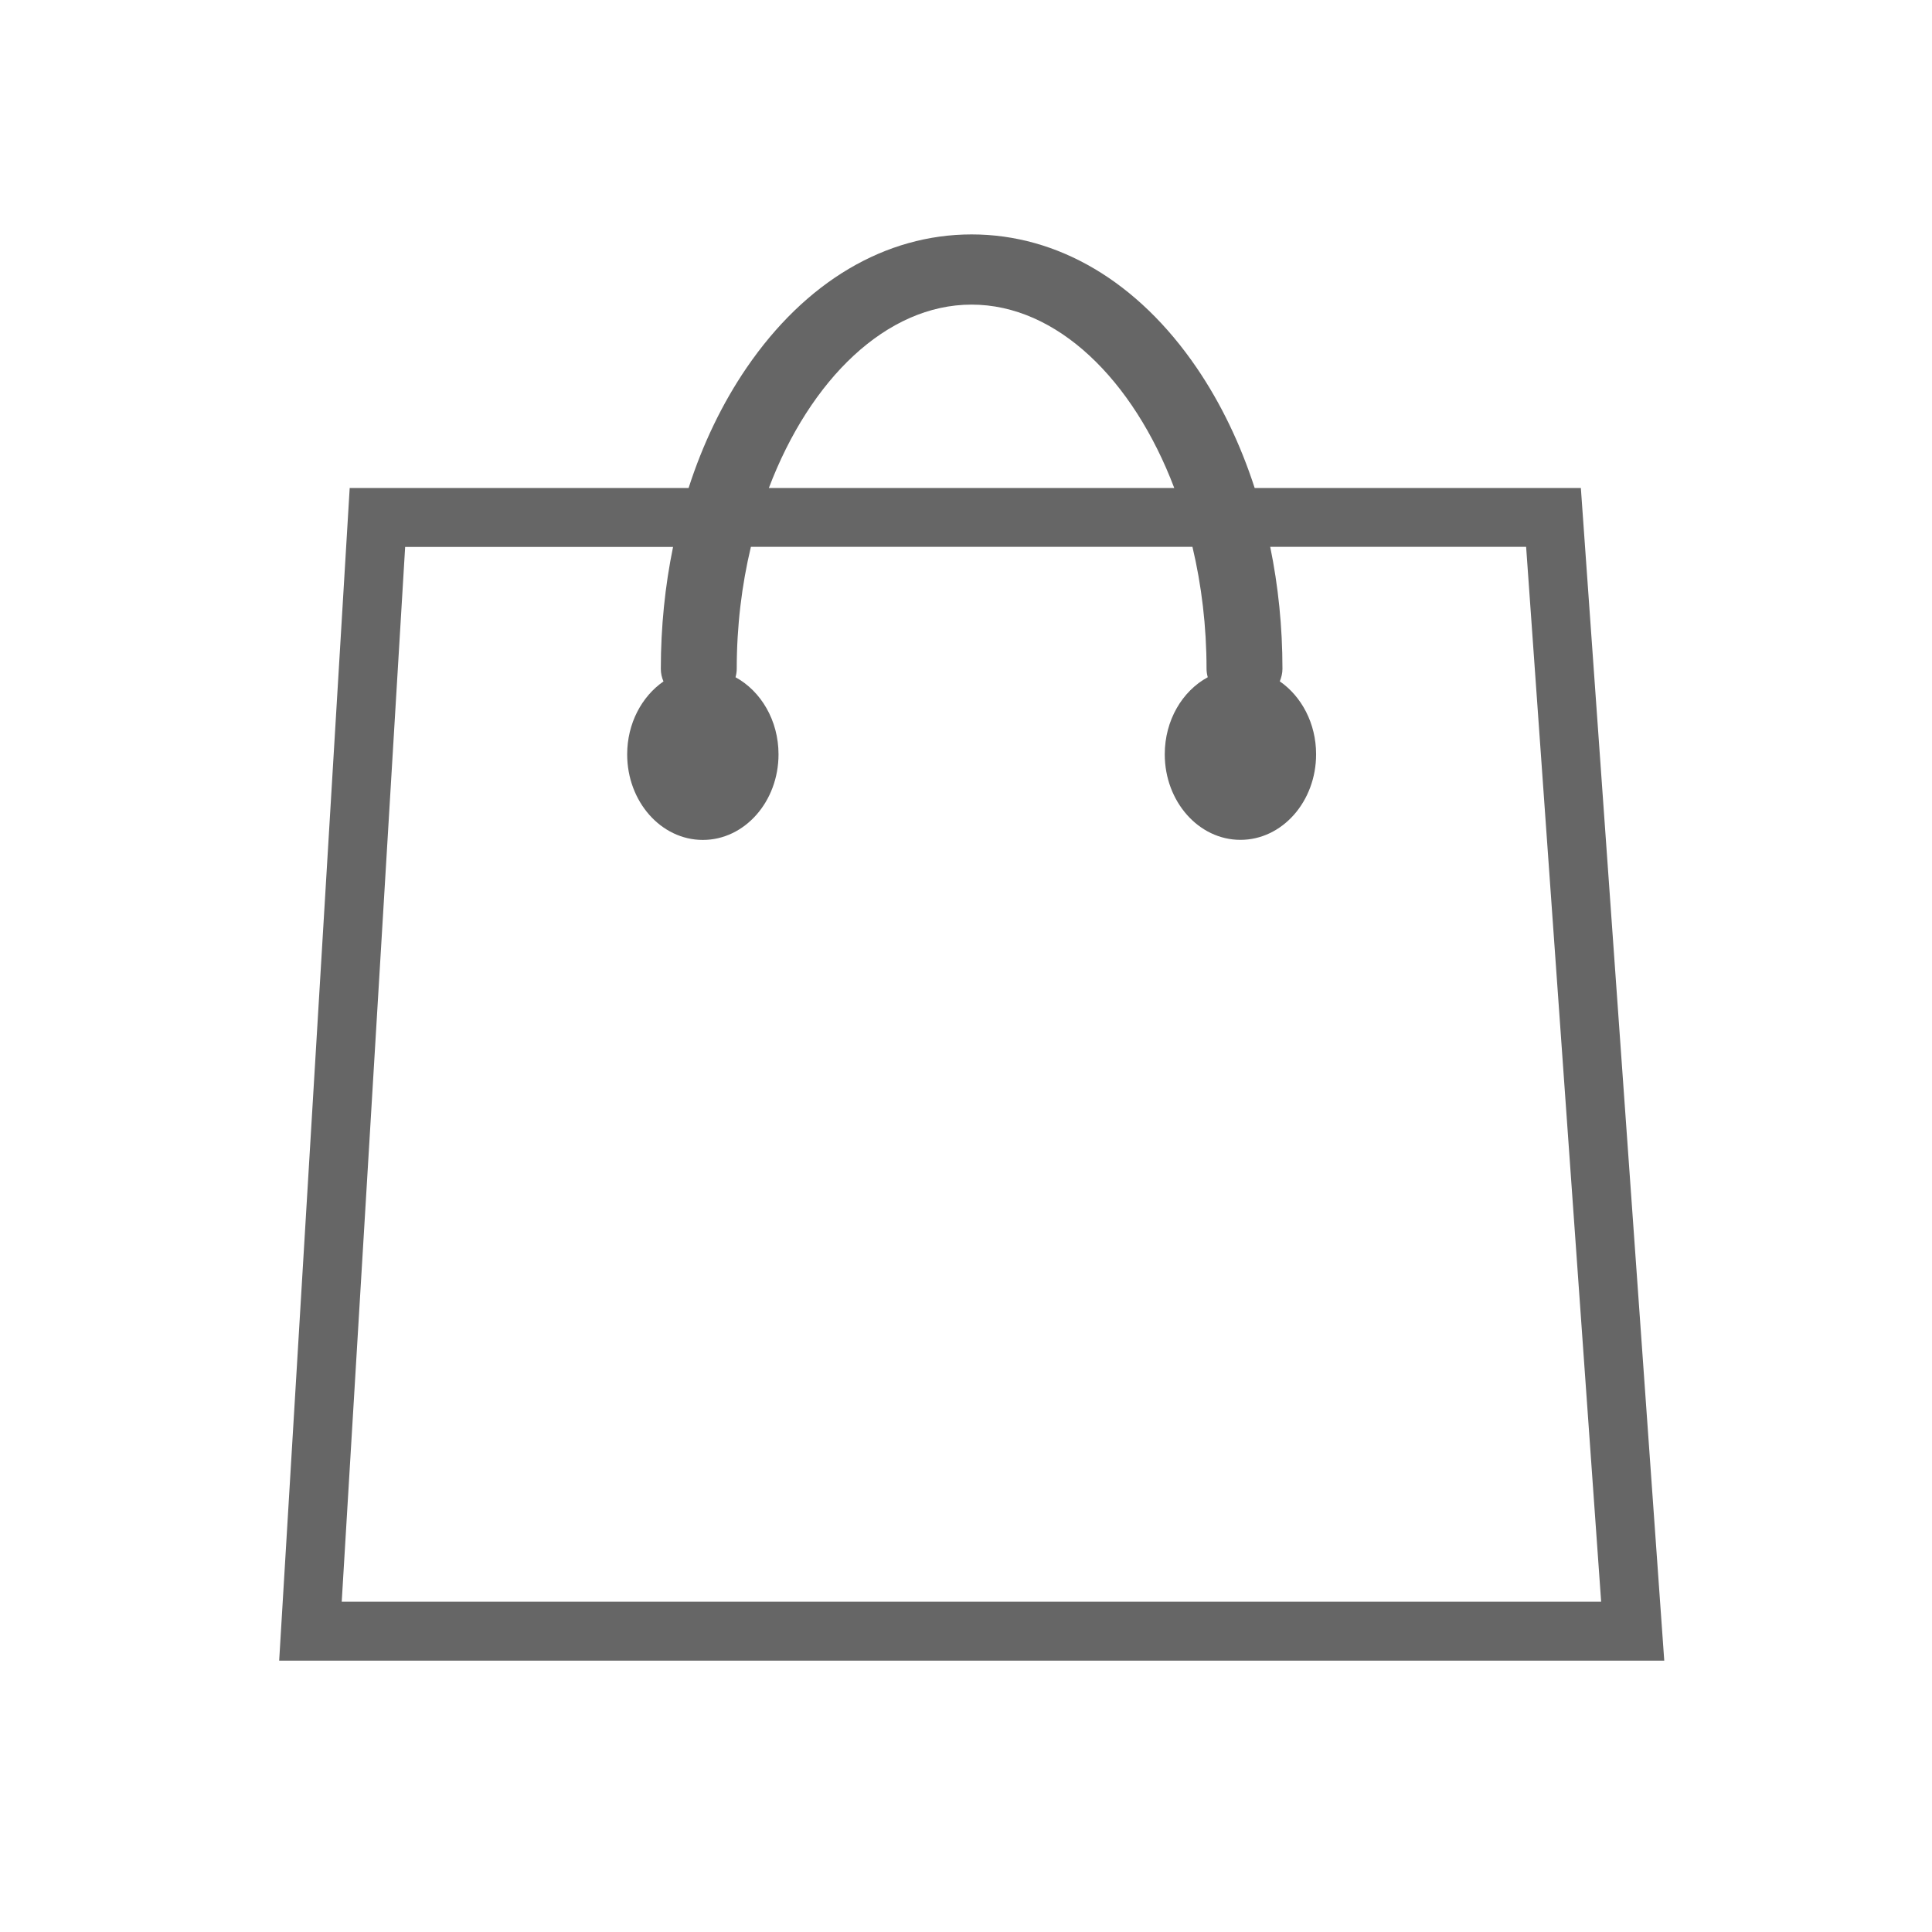
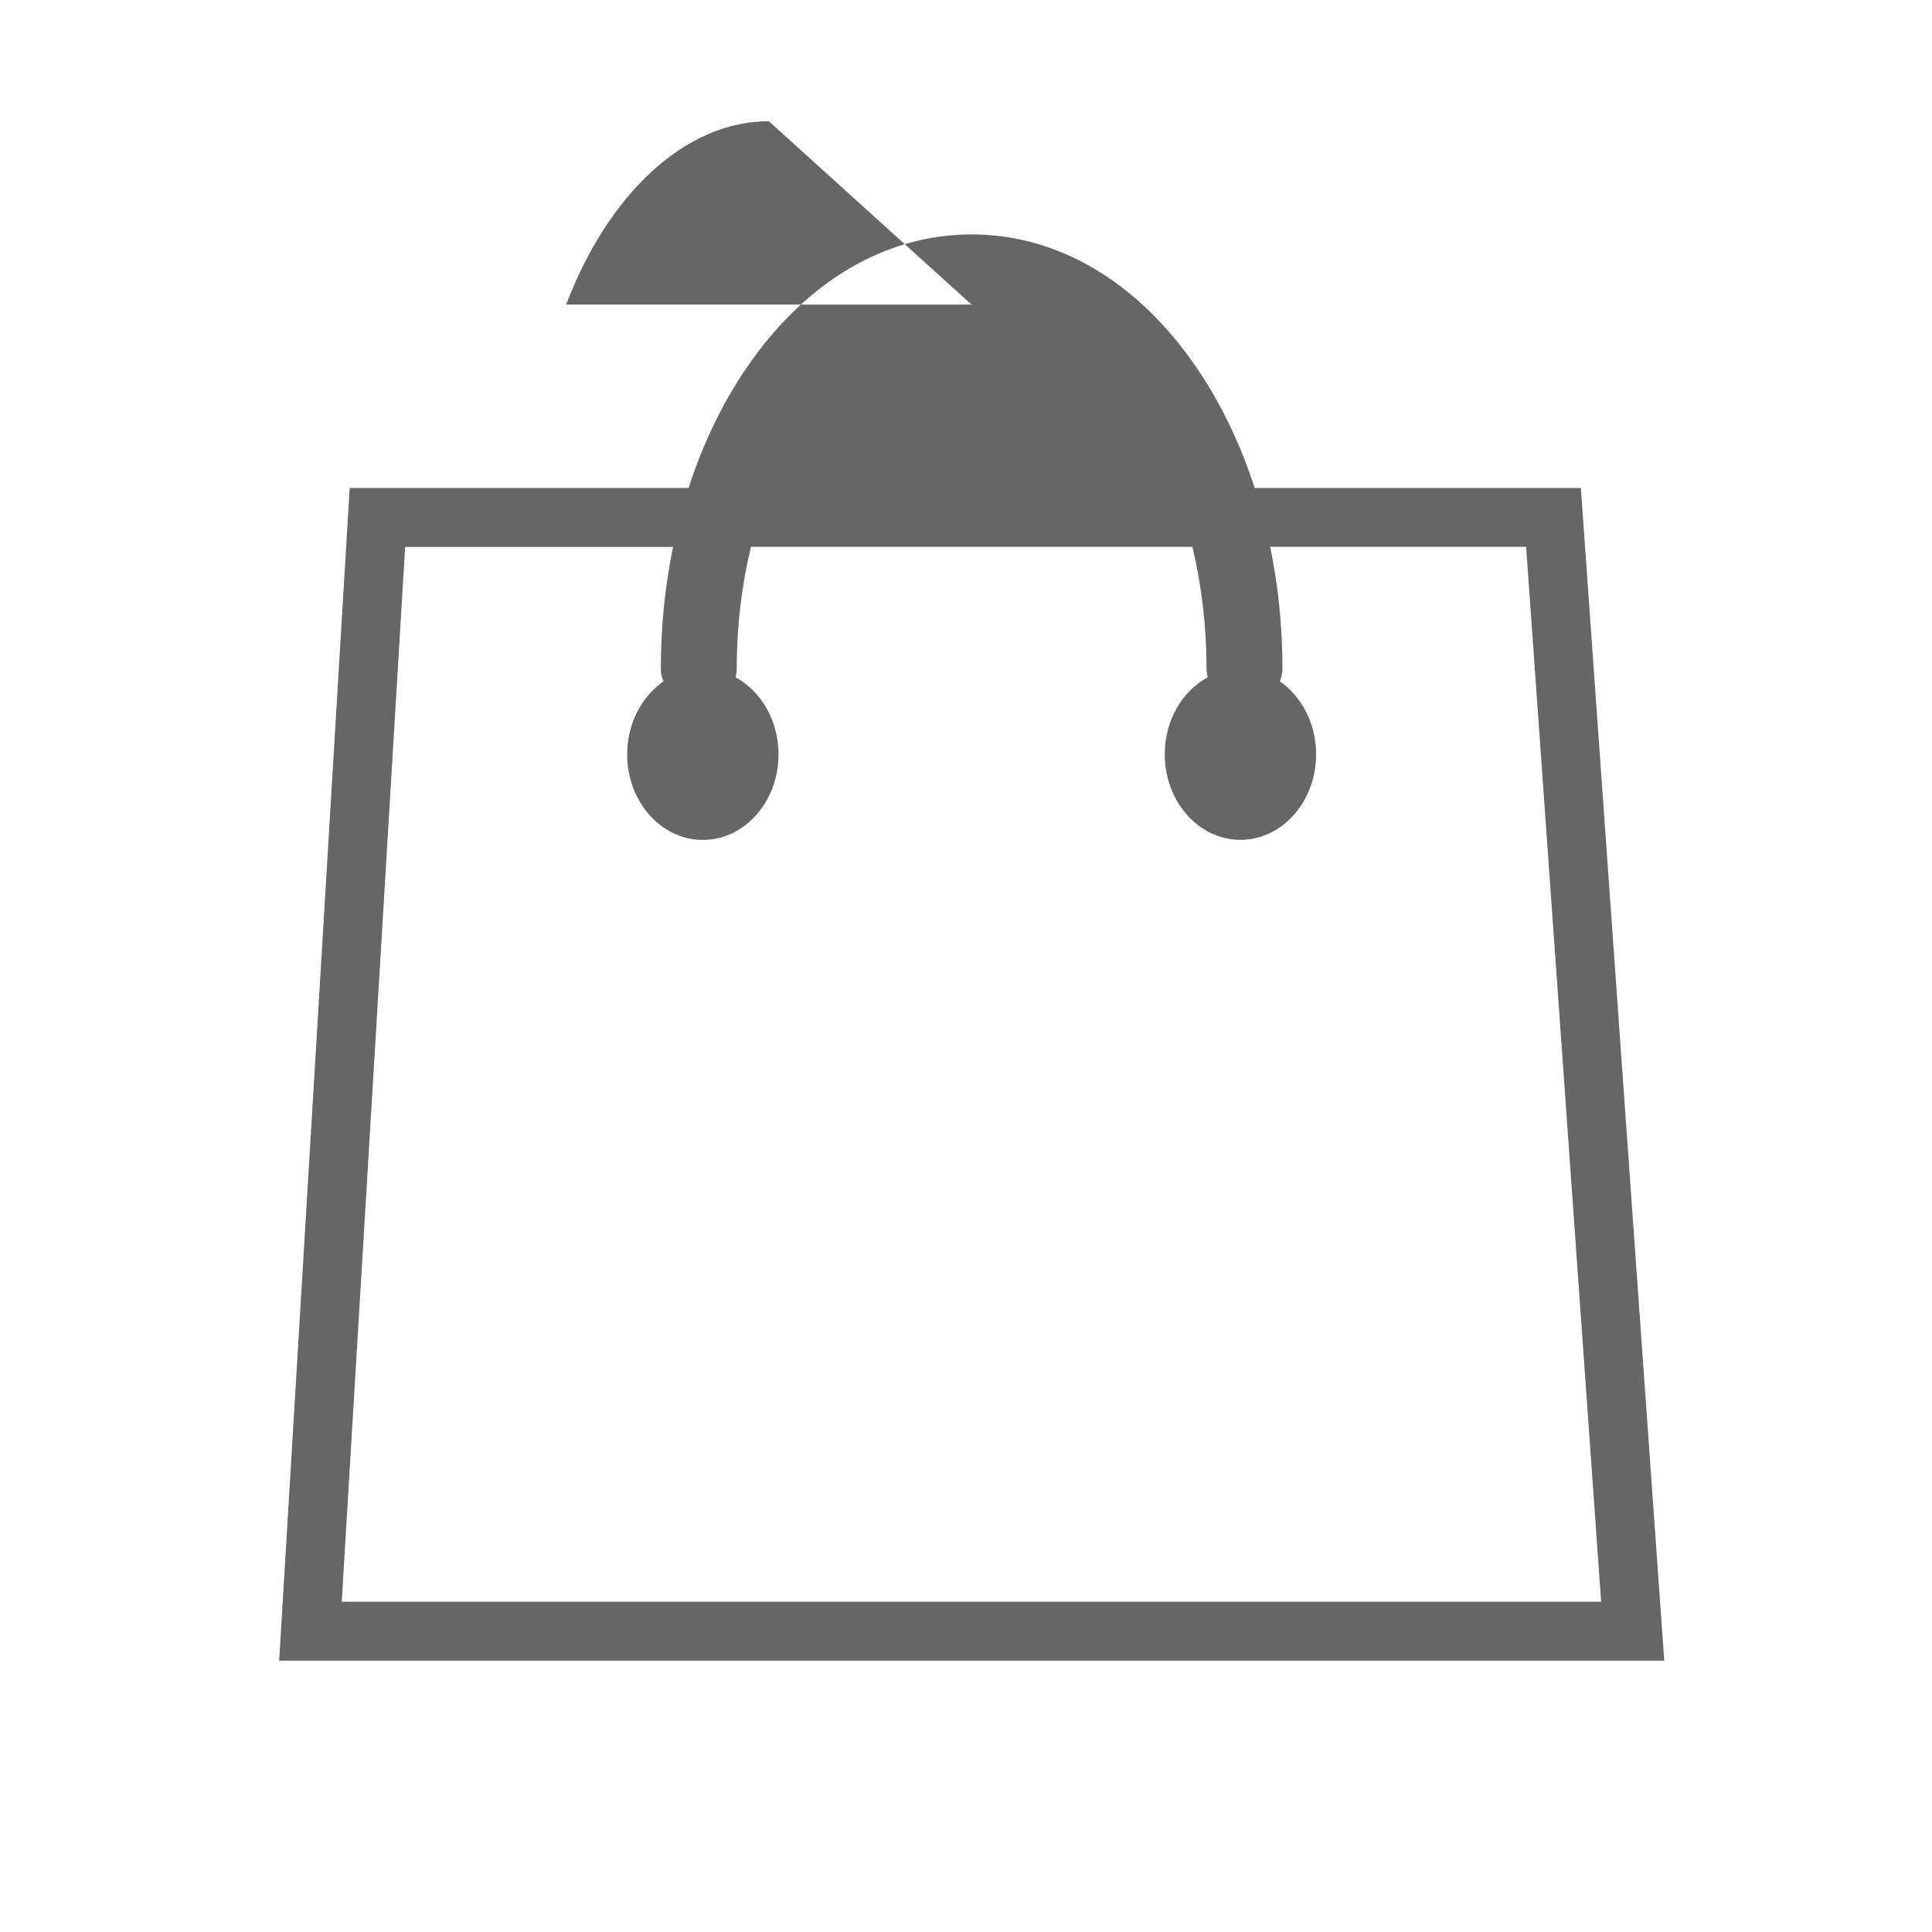
<svg xmlns="http://www.w3.org/2000/svg" id="_レイヤー_1" width="240" height="240" viewBox="0 0 240 240">
  <defs>
    <style>.cls-1{fill:#666;}</style>
  </defs>
-   <path class="cls-1" d="M196.38,60.62h-40.52c-1.77-5.46-4.19-10.51-7.21-14.94-7.29-10.68-17.22-16.56-27.95-16.56s-20.65,5.88-27.95,16.56c-3.02,4.42-5.45,9.47-7.21,14.94H43.44l-8.76,145.67H206.74l-10.36-145.67Zm-75.69-22.78c10.59,0,20.06,9.29,25.18,22.78h-50.36c5.12-13.49,14.6-22.78,25.18-22.78Zm-70.36,30.1h33.28c-1,4.86-1.52,9.95-1.52,15.15,0,.55,.12,1.08,.33,1.56-2.7,1.87-4.51,5.22-4.51,9.06,0,5.87,4.21,10.63,9.4,10.63s9.4-4.76,9.4-10.63c0-4.22-2.19-7.86-5.34-9.58,.09-.34,.15-.69,.15-1.05,0-5.29,.62-10.39,1.76-15.15h54.85c1.13,4.76,1.75,9.87,1.75,15.15,0,.36,.06,.71,.15,1.05-3.16,1.71-5.34,5.35-5.34,9.57,0,5.87,4.21,10.63,9.4,10.63s9.4-4.76,9.4-10.63c0-3.84-1.81-7.19-4.51-9.06,.2-.49,.33-1.01,.33-1.56,0-5.2-.52-10.29-1.52-15.15h31.79l9.32,131.04H42.45l7.88-131.04Z" />
+   <path class="cls-1" d="M196.38,60.62h-40.52c-1.77-5.46-4.19-10.51-7.21-14.94-7.29-10.68-17.22-16.56-27.95-16.56s-20.65,5.88-27.95,16.56c-3.02,4.42-5.45,9.47-7.21,14.94H43.44l-8.76,145.67H206.74l-10.36-145.67Zm-75.69-22.78h-50.36c5.12-13.49,14.6-22.78,25.18-22.78Zm-70.36,30.1h33.28c-1,4.86-1.52,9.95-1.52,15.15,0,.55,.12,1.08,.33,1.56-2.7,1.87-4.51,5.22-4.51,9.06,0,5.87,4.21,10.63,9.4,10.63s9.4-4.76,9.4-10.63c0-4.22-2.19-7.86-5.34-9.58,.09-.34,.15-.69,.15-1.05,0-5.29,.62-10.39,1.76-15.15h54.85c1.13,4.76,1.75,9.87,1.75,15.15,0,.36,.06,.71,.15,1.05-3.16,1.71-5.34,5.35-5.34,9.57,0,5.87,4.21,10.63,9.4,10.63s9.4-4.76,9.4-10.63c0-3.84-1.81-7.19-4.51-9.06,.2-.49,.33-1.01,.33-1.56,0-5.2-.52-10.29-1.52-15.15h31.79l9.32,131.04H42.45l7.88-131.04Z" />
</svg>